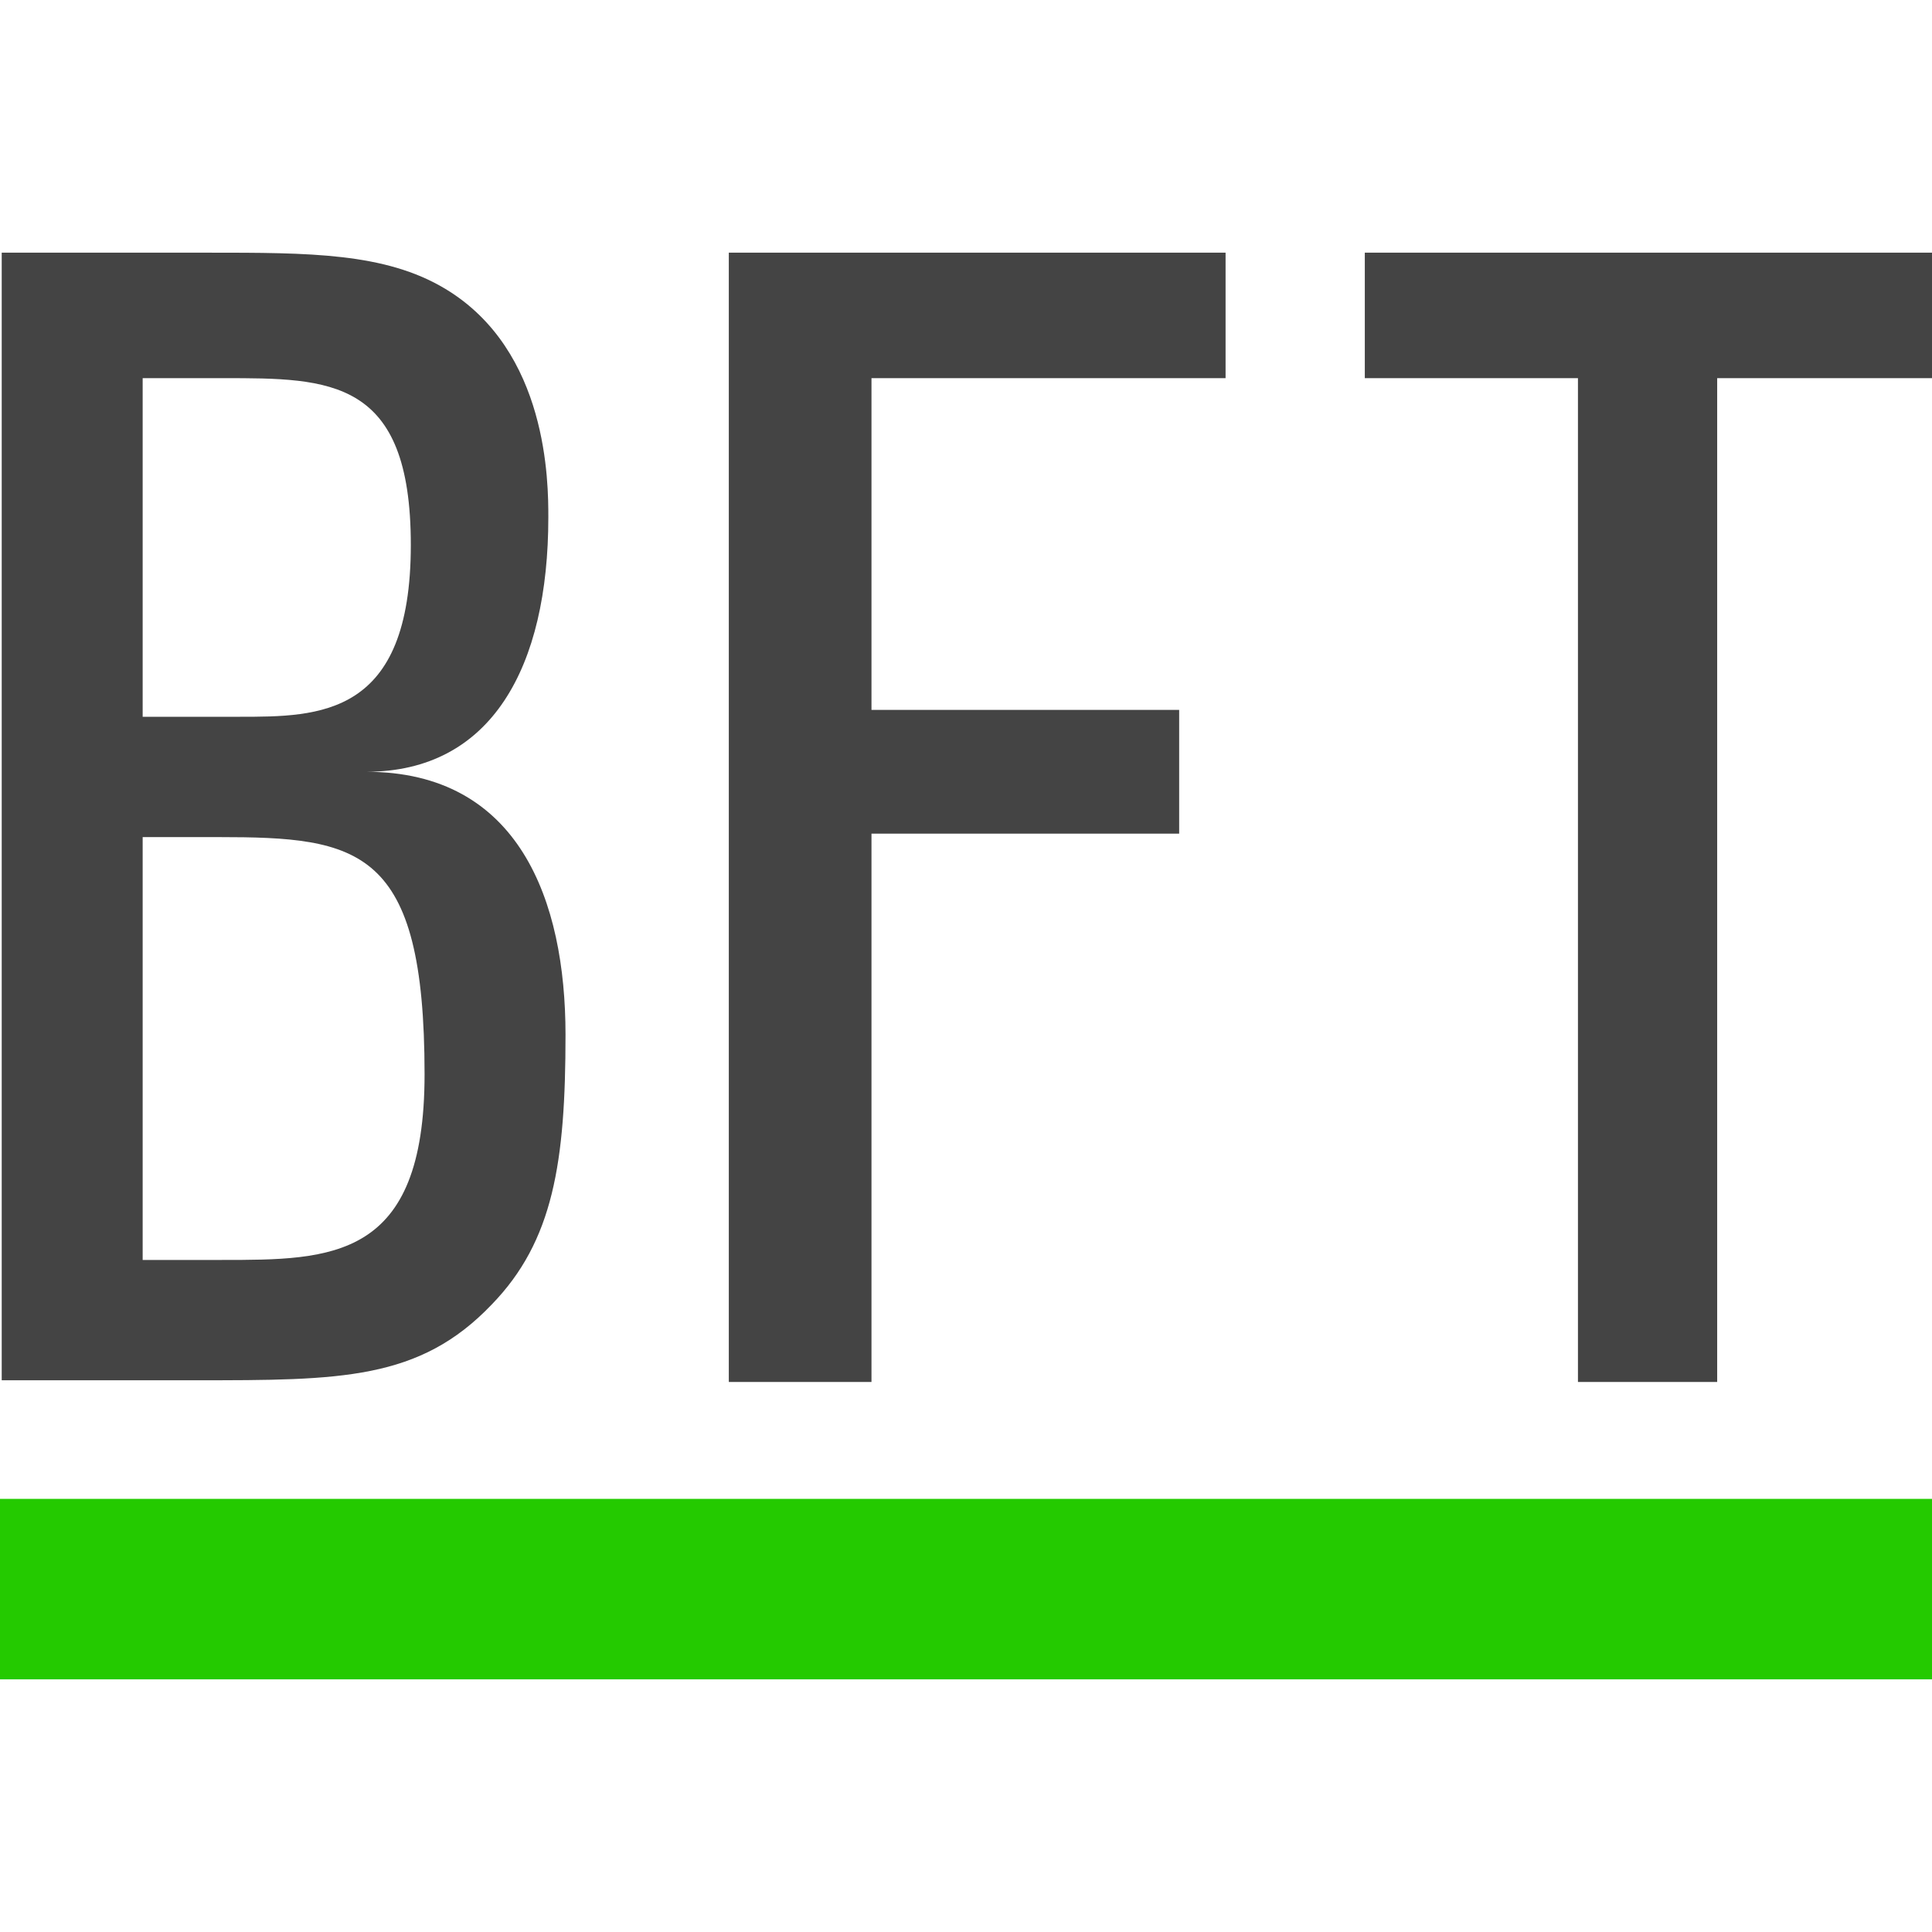
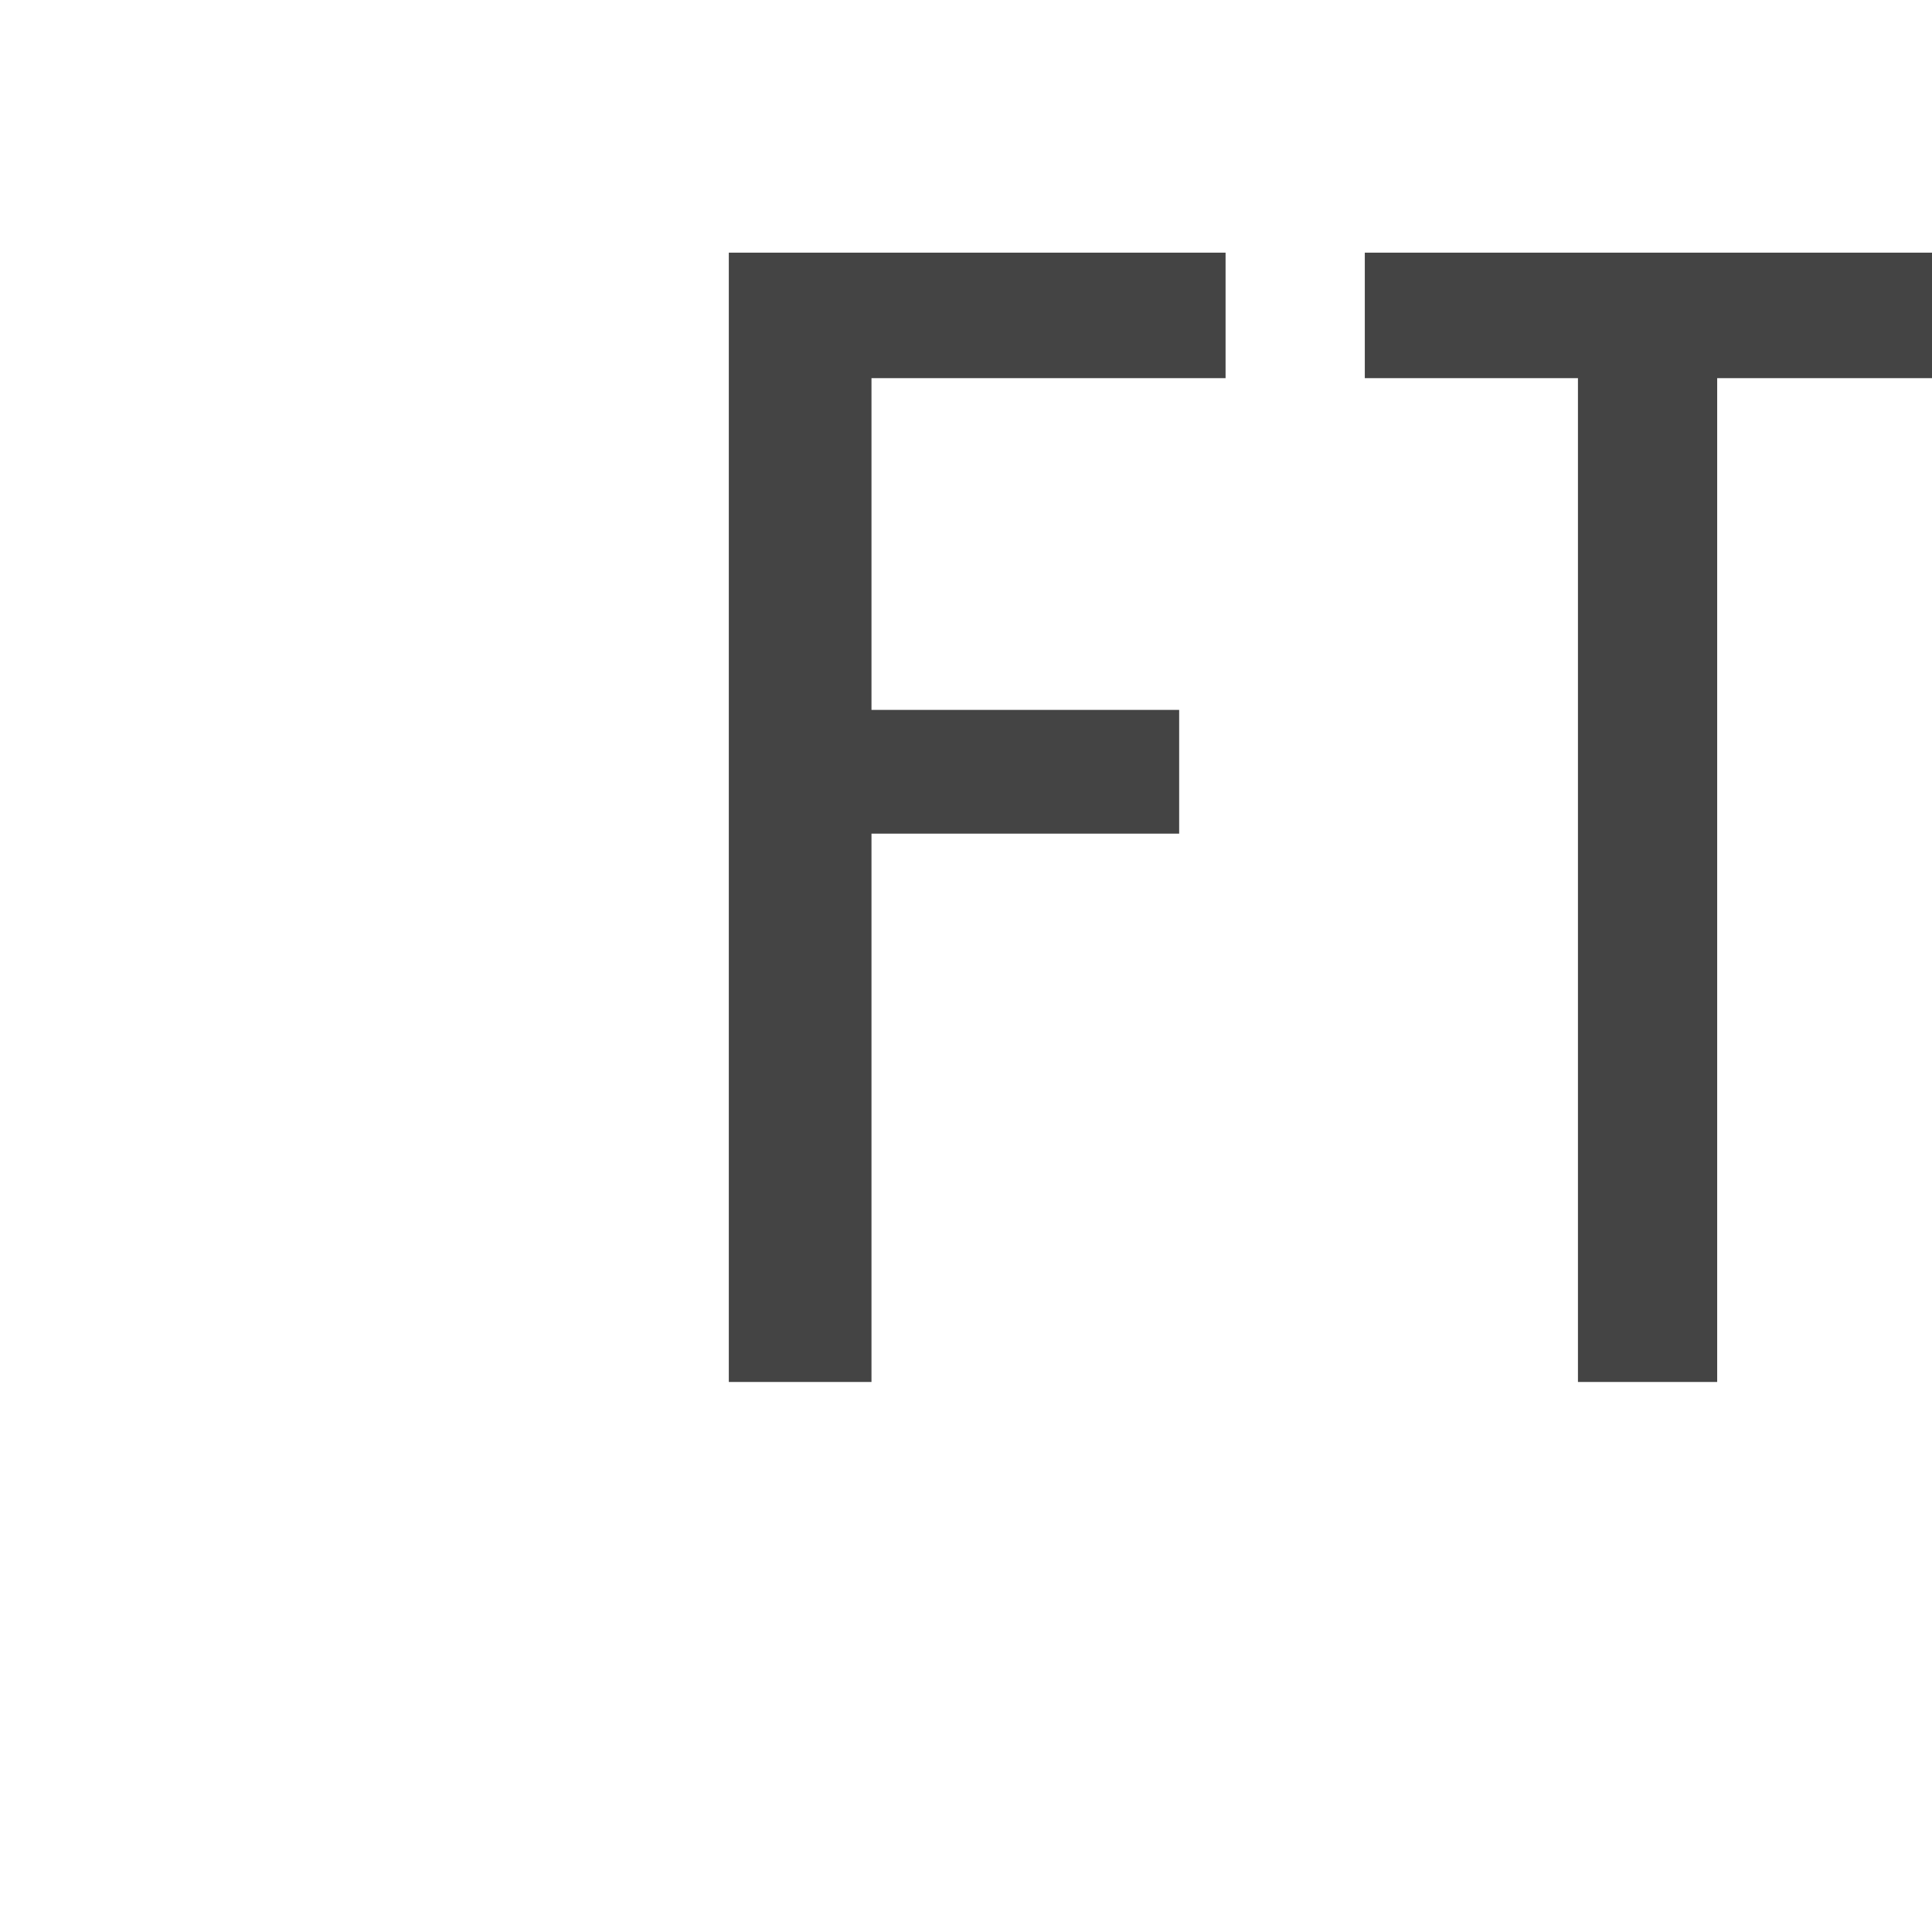
<svg xmlns="http://www.w3.org/2000/svg" version="1.1" width="1000" height="1000">
  <style>
    #light-icon {
      display: inline;
    }
    #dark-icon {
      display: none;
    }

    @media (prefers-color-scheme: dark) {
      #light-icon {
        display: none;
      }
      #dark-icon {
        display: inline;
      }
    }
  </style>
  <g id="light-icon">
    <svg version="1.1" width="1000" height="1000">
      <g>
        <g transform="matrix(8.897,0,0,8.897,-5.684341886080802e-14,130.783)">
          <svg version="1.1" width="112.4" height="83">
            <svg version="1.1" id="Layer_1" x="0px" y="0px" viewBox="0 0 112.4 83" style="enable-background:new 0 0 112.4 83;" xml:space="preserve">
              <style type="text/css">
	.st0{fill-rule:evenodd;clip-rule:evenodd;fill:#24CA00;}
	.st1{fill:#444444;}
</style>
-               <rect y="72.5" class="st0" width="112.4" height="10.5" />
              <g>
-                 <path class="st1" d="M12.1,0c5.9,0,10.3,0,13.8,2.1c6,3.6,6,11.3,6,13.3c0,8.7-3.3,14.8-10.6,14.8c8.9,0,11.6,7.5,11.6,15.3   c0,7.4-0.7,12-4.3,15.7c-4.2,4.4-8.8,4.4-17.2,4.4H0.1V0H12.1z M8.3,27h5.6c4.7,0,10,0,10-10c0-9.7-4.7-9.7-10.9-9.7H8.3V27z    M8.3,34v24.6h4.6c6.4,0,11.8,0,11.8-10.8c0-13.2-3.8-13.8-12-13.8H8.3z" />
-               </g>
+                 </g>
              <g>
                <path class="st1" d="M99.9,65.7h-8.1V7.3H79.4V0h33v7.3H99.9V65.7z" />
              </g>
              <g>
                <path class="st1" d="M50.7,65.7h-8.3V0h28.9v7.3H50.7v19.3h17.9v7.2H50.7V65.7z" />
              </g>
            </svg>
          </svg>
        </g>
      </g>
    </svg>
  </g>
  <g id="dark-icon">
    <svg version="1.1" width="1000" height="1000">
      <g clip-path="url(#SvgjsClipPath1092)">
        <rect width="1000" height="1000" fill="#ffffff" />
        <g transform="matrix(7.117,0,0,7.117,100,204.626)">
          <svg version="1.1" width="112.4" height="83">
            <svg version="1.1" id="Layer_1" x="0px" y="0px" viewBox="0 0 112.4 83" style="enable-background:new 0 0 112.4 83;" xml:space="preserve">
              <style type="text/css">
	.st0{fill-rule:evenodd;clip-rule:evenodd;fill:#24CA00;}
	.st1{fill:#444444;}
</style>
              <rect y="72.5" class="st0" width="112.4" height="10.5" />
              <g>
-                 <path class="st1" d="M12.1,0c5.9,0,10.3,0,13.8,2.1c6,3.6,6,11.3,6,13.3c0,8.7-3.3,14.8-10.6,14.8c8.9,0,11.6,7.5,11.6,15.3   c0,7.4-0.7,12-4.3,15.7c-4.2,4.4-8.8,4.4-17.2,4.4H0.1V0H12.1z M8.3,27h5.6c4.7,0,10,0,10-10c0-9.7-4.7-9.7-10.9-9.7H8.3V27z    M8.3,34v24.6h4.6c6.4,0,11.8,0,11.8-10.8c0-13.2-3.8-13.8-12-13.8H8.3z" />
-               </g>
+                 </g>
              <g>
                <path class="st1" d="M99.9,65.7h-8.1V7.3H79.4V0h33v7.3H99.9V65.7z" />
              </g>
              <g>
                <path class="st1" d="M50.7,65.7h-8.3V0h28.9v7.3H50.7v19.3h17.9v7.2H50.7V65.7z" />
              </g>
            </svg>
          </svg>
        </g>
      </g>
      <defs>
        <clipPath id="SvgjsClipPath1092">
          <rect width="1000" height="1000" x="0" y="0" rx="200" ry="200" />
        </clipPath>
      </defs>
    </svg>
  </g>
</svg>